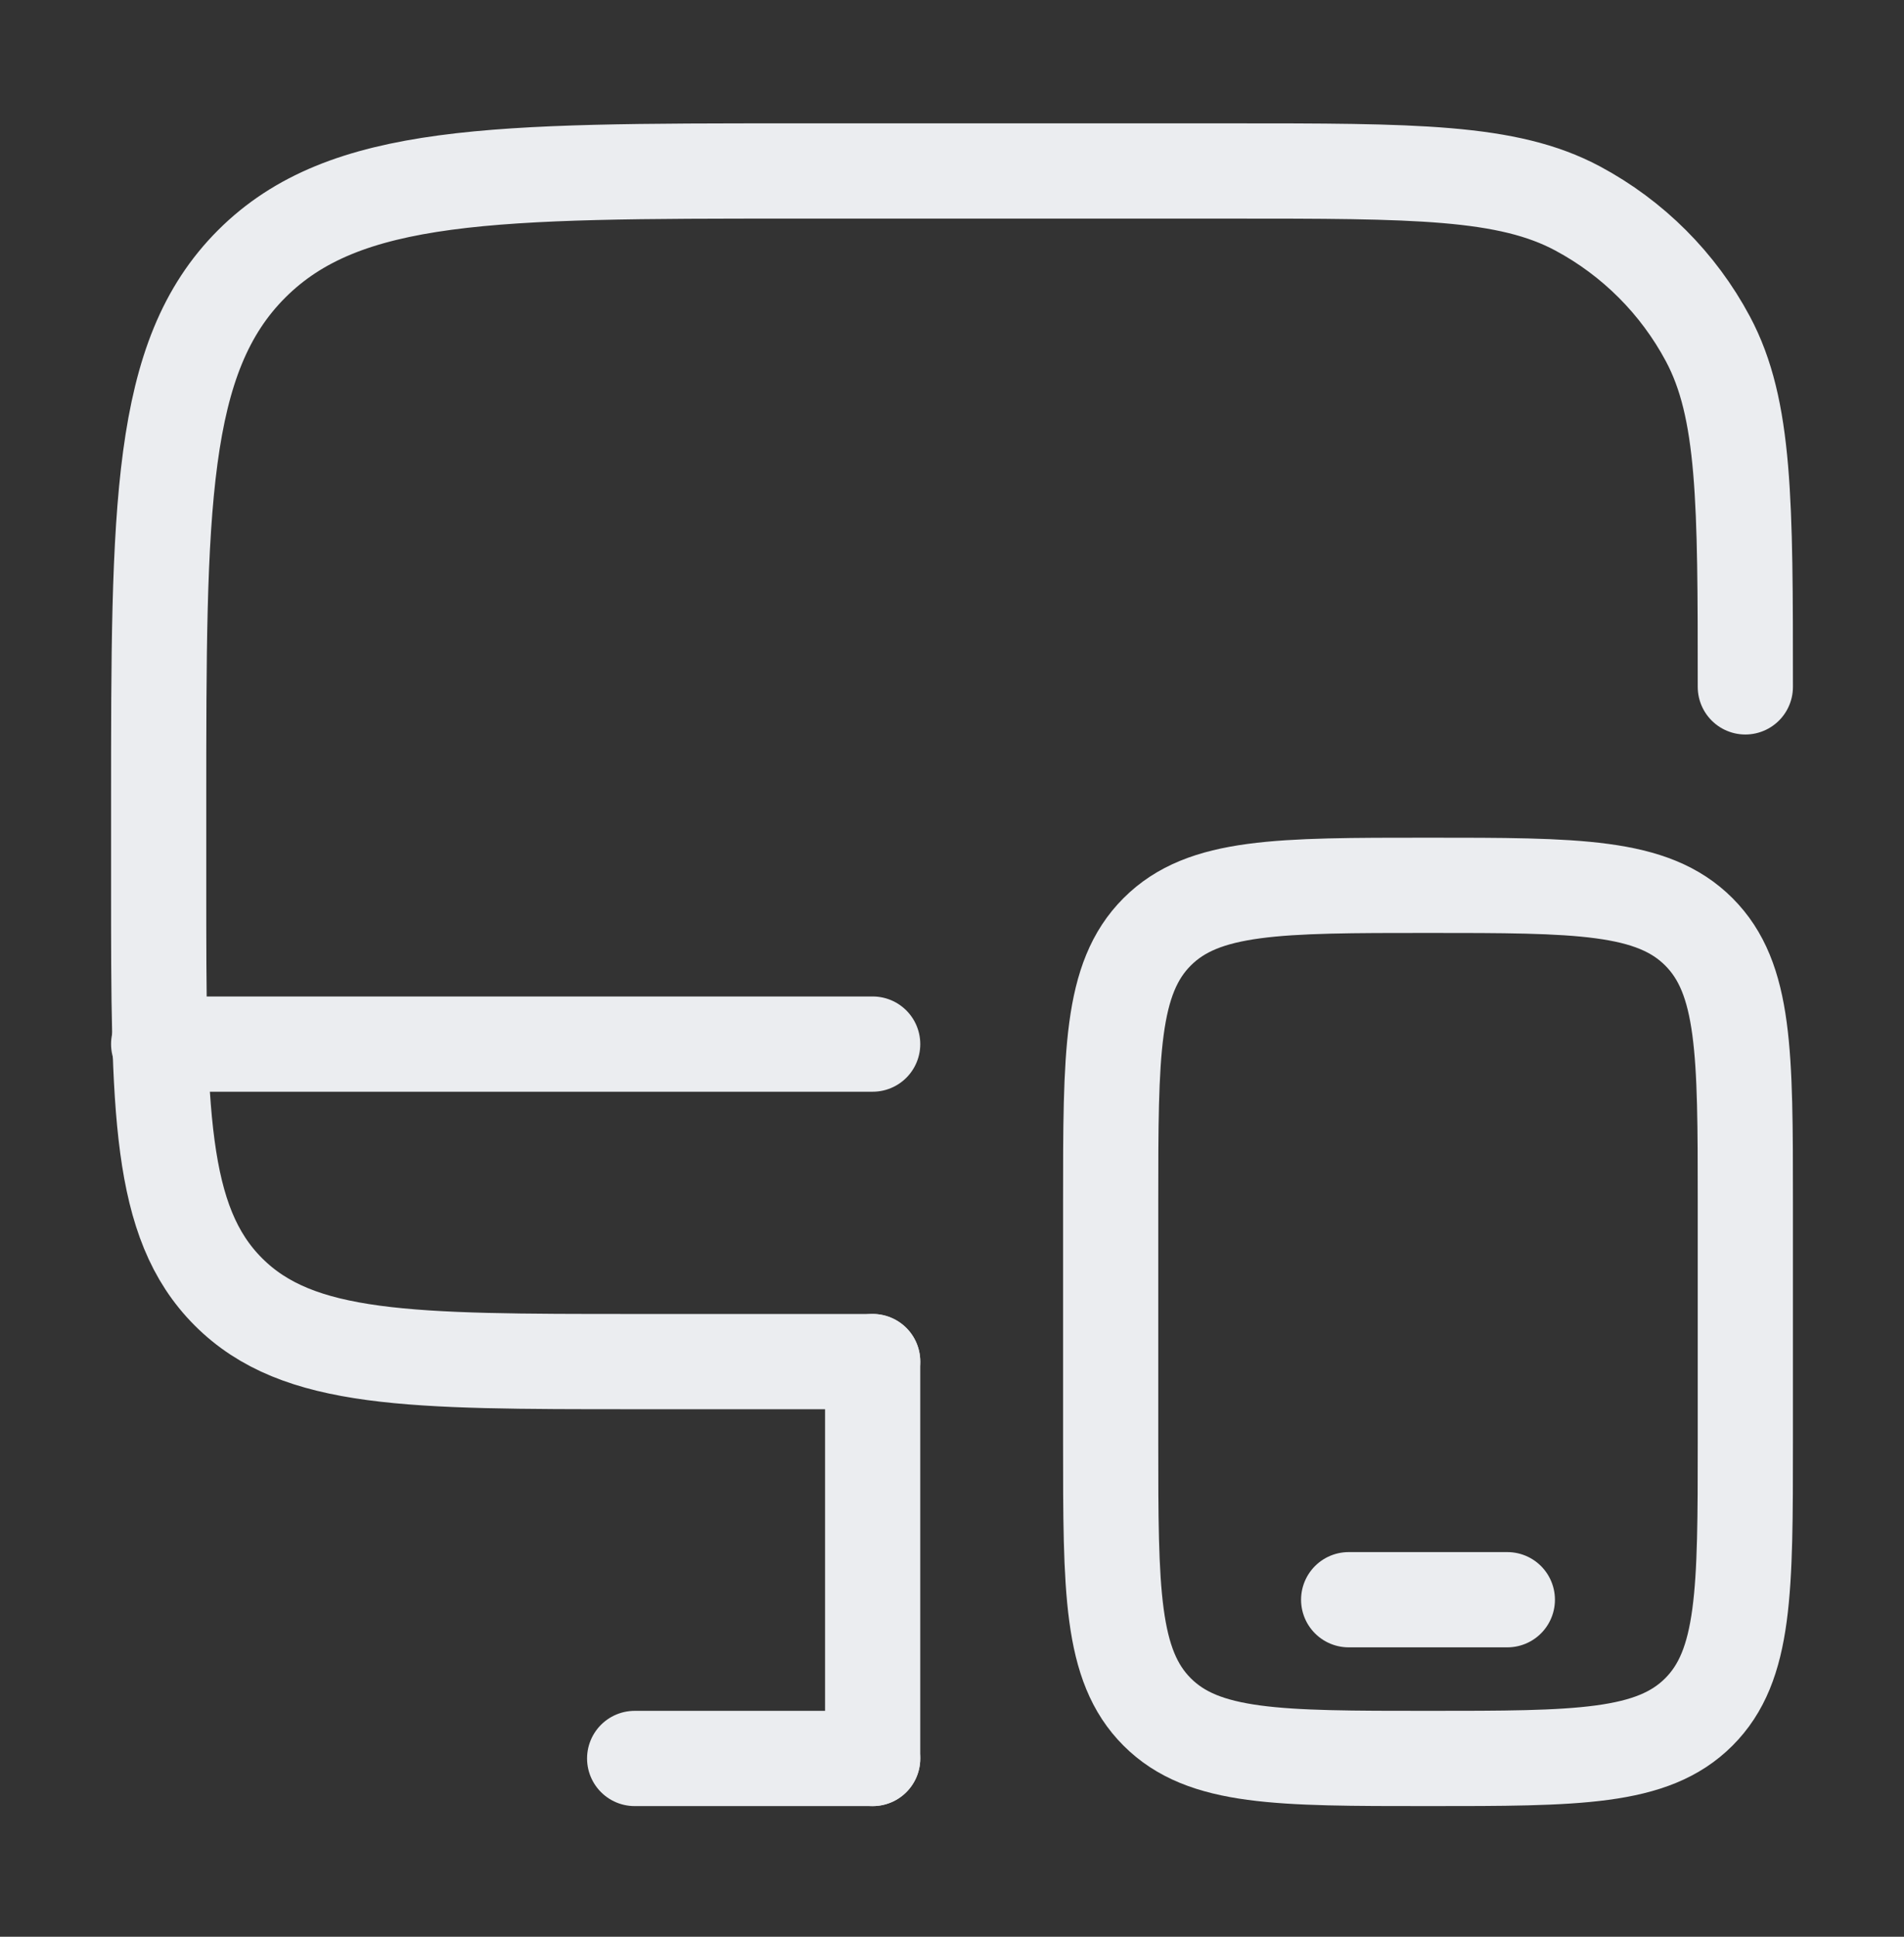
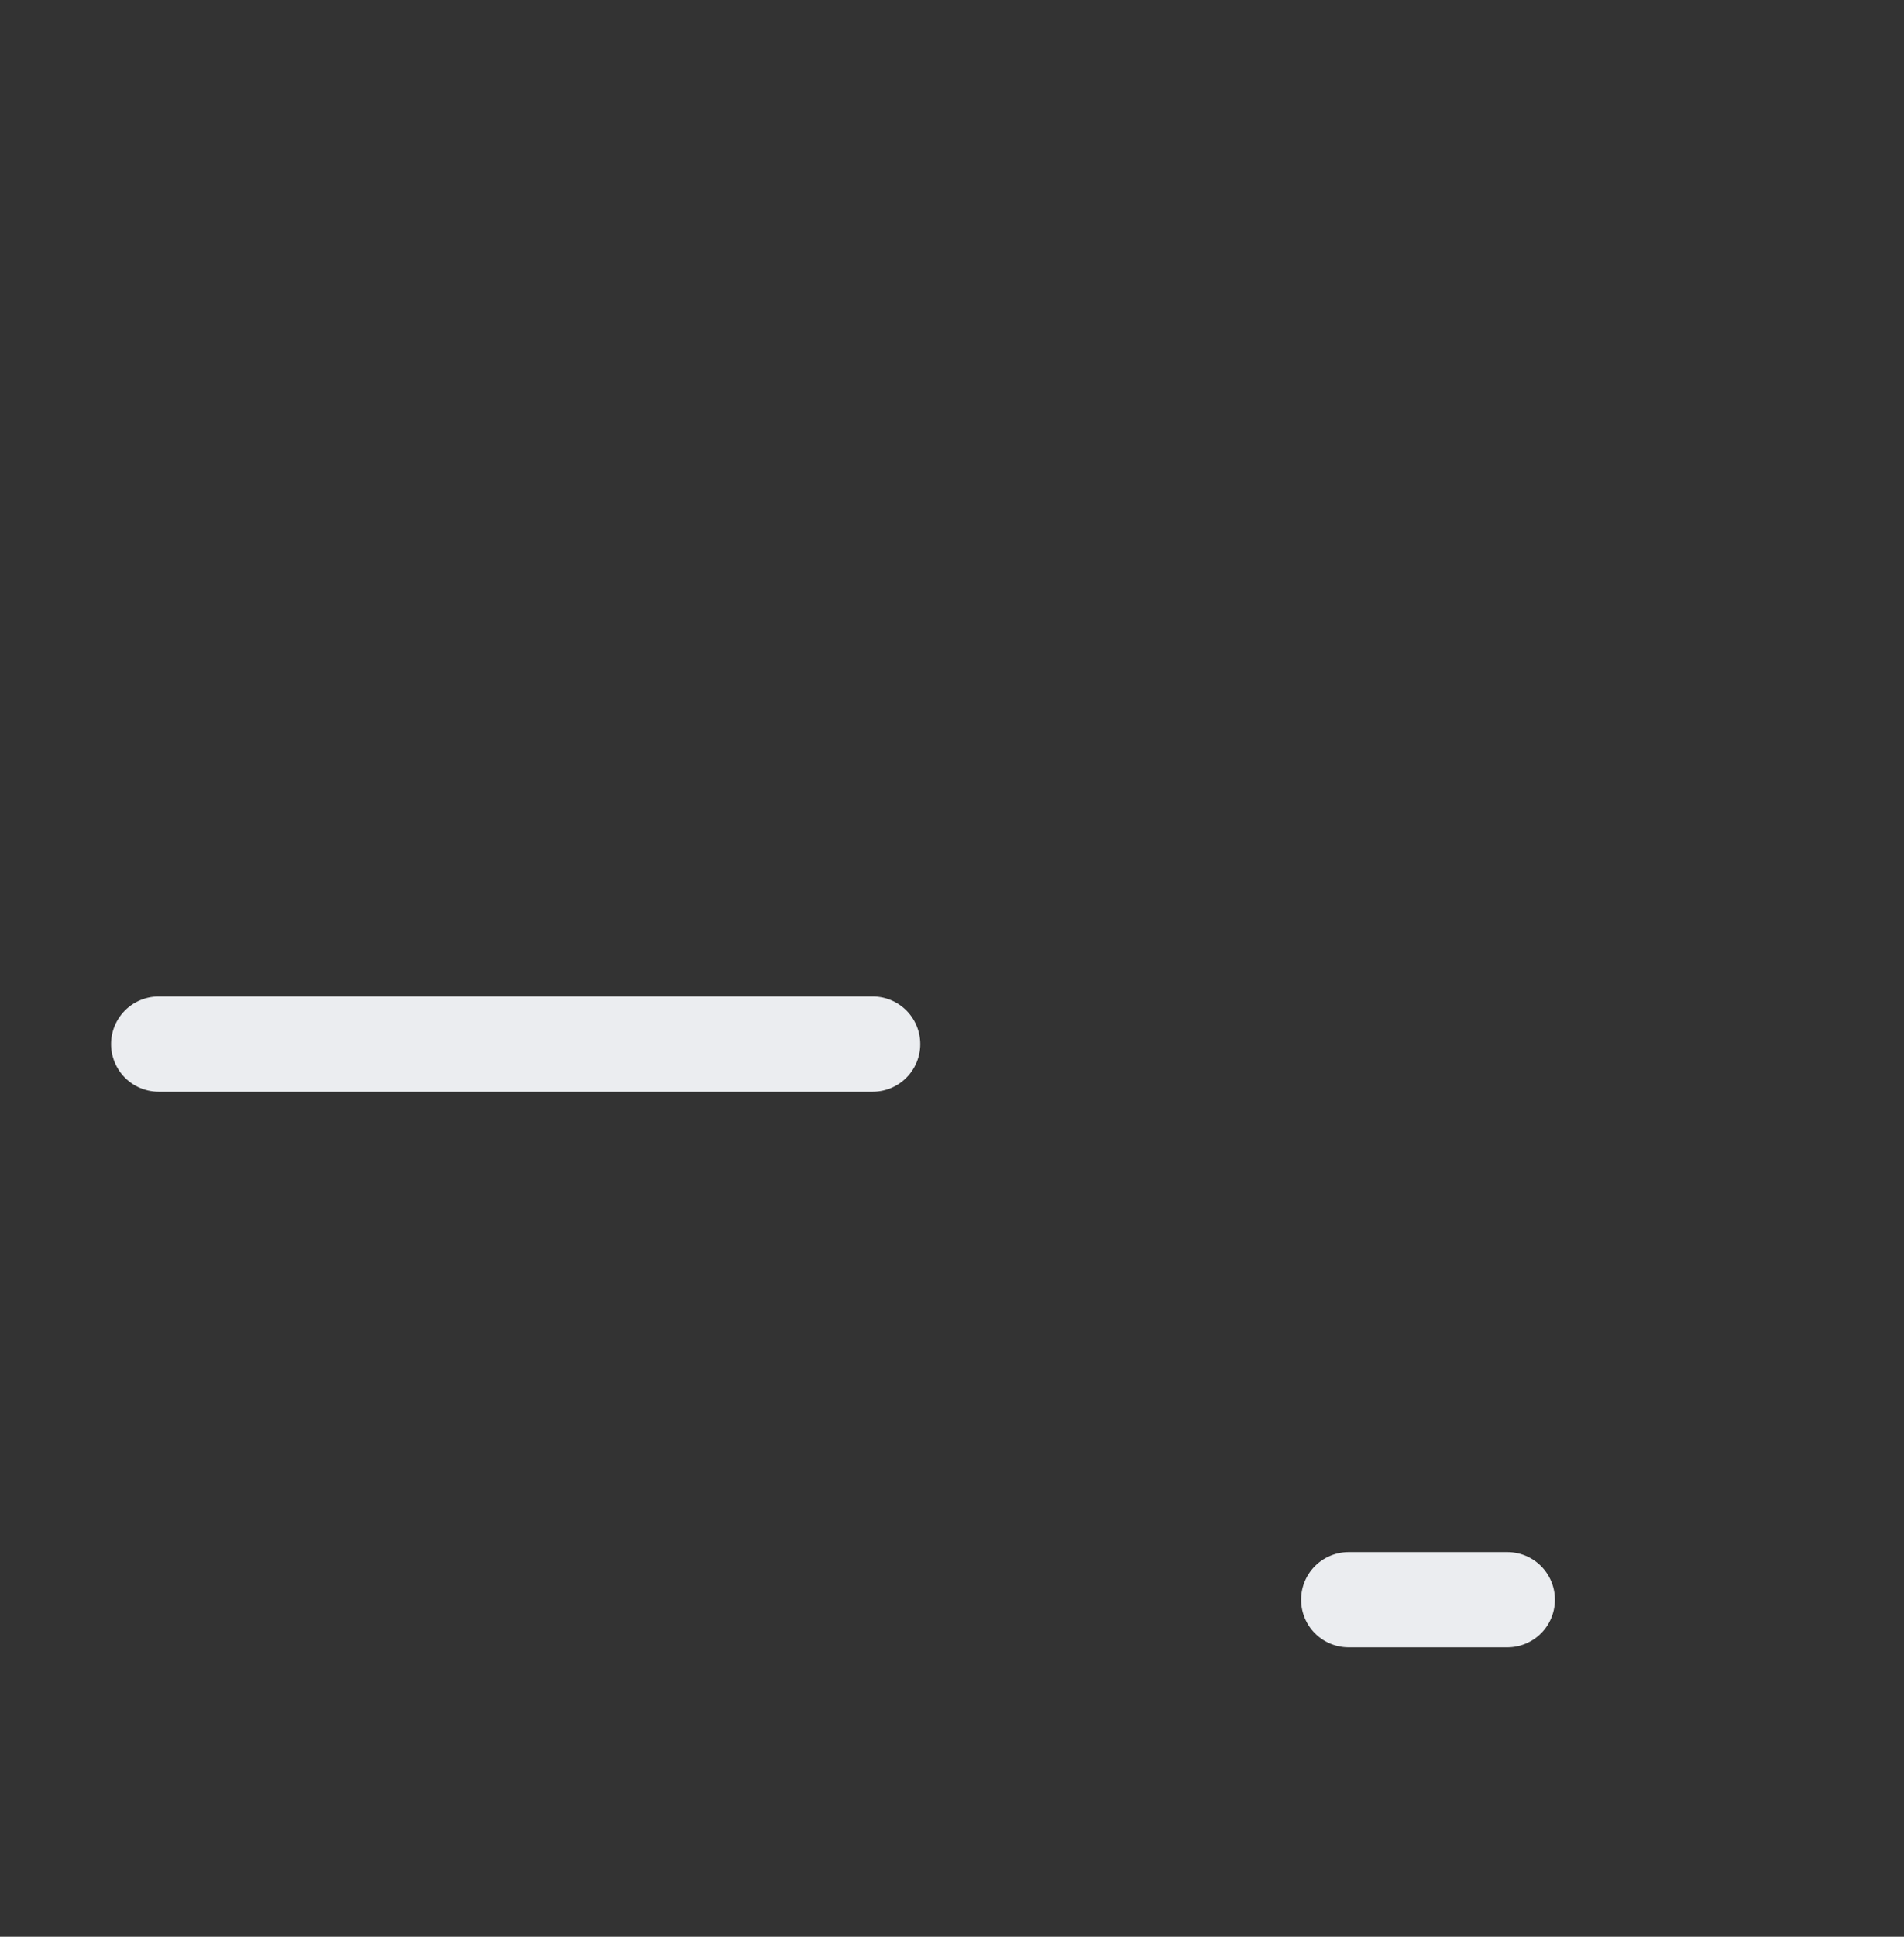
<svg xmlns="http://www.w3.org/2000/svg" width="60" height="61" viewBox="0 0 60 61" fill="none">
  <rect x="0" y="0" width="60" height="61" fill="#333333" stroke="none" />
-   <path d="M27.5 42.885H20C12.929 42.885 9.393 42.885 7.197 40.688C5 38.491 5 34.956 5 27.884V25.384C5 15.956 5 11.242 7.929 8.313C10.858 5.385 15.572 5.385 25 5.385H38.75C44.587 5.385 47.505 5.385 49.714 6.565C51.458 7.498 52.887 8.926 53.819 10.671C55 12.88 55 15.798 55 21.634" stroke="#EBEDF0" stroke-width="3" stroke-linecap="round" />
-   <path d="M35 37.885C35 33.17 35 30.814 36.465 29.349C37.929 27.884 40.286 27.884 45 27.884C49.714 27.884 52.071 27.884 53.535 29.349C55 30.814 55 33.17 55 37.885V45.385C55 50.099 55 52.456 53.535 53.92C52.071 55.385 49.714 55.385 45 55.385C40.286 55.385 37.929 55.385 36.465 53.92C35 52.456 35 50.099 35 45.385V37.885Z" stroke="#EBEDF0" stroke-width="3" stroke-linecap="round" />
  <path d="M47.5 50.385H42.5" stroke="#EBEDF0" stroke-width="3" stroke-linecap="round" />
-   <path d="M27.5 55.385H20" stroke="#EBEDF0" stroke-width="3" stroke-linecap="round" />
-   <path d="M27.5 55.385V42.885" stroke="#EBEDF0" stroke-width="3" stroke-linecap="round" />
  <path d="M27.5 32.885H5" stroke="#EBEDF0" stroke-width="3" stroke-linecap="round" />
</svg>